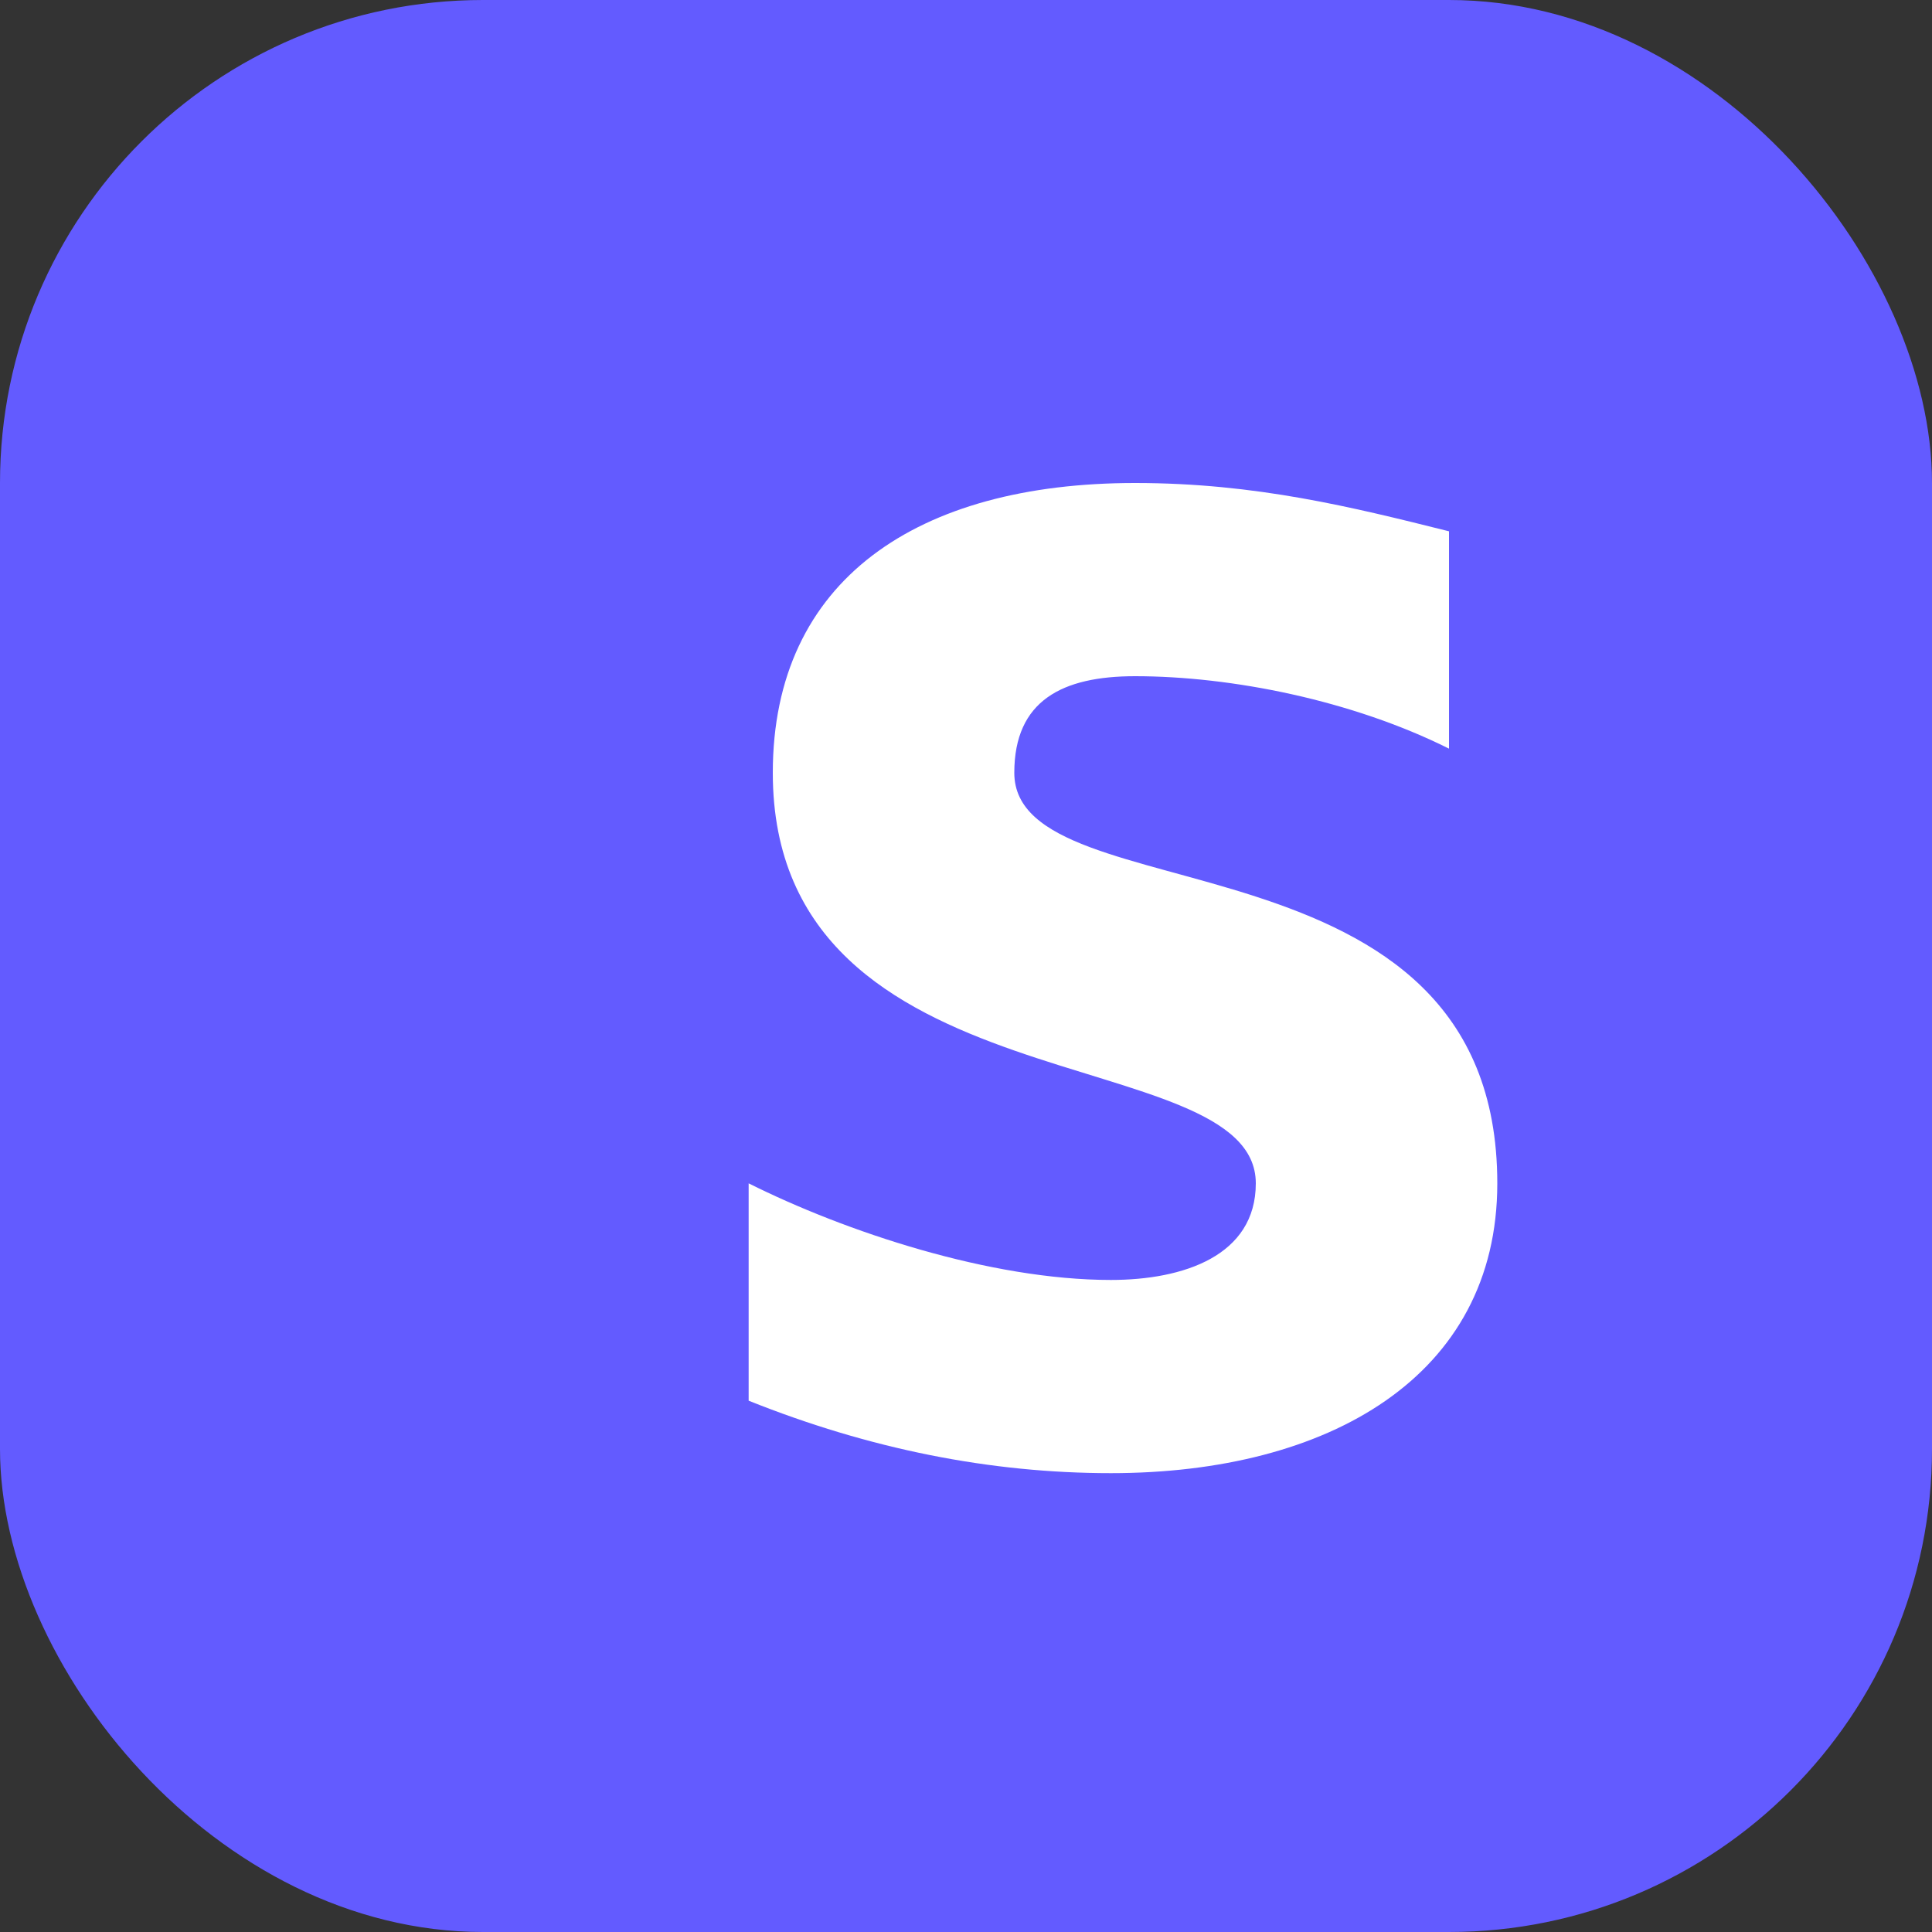
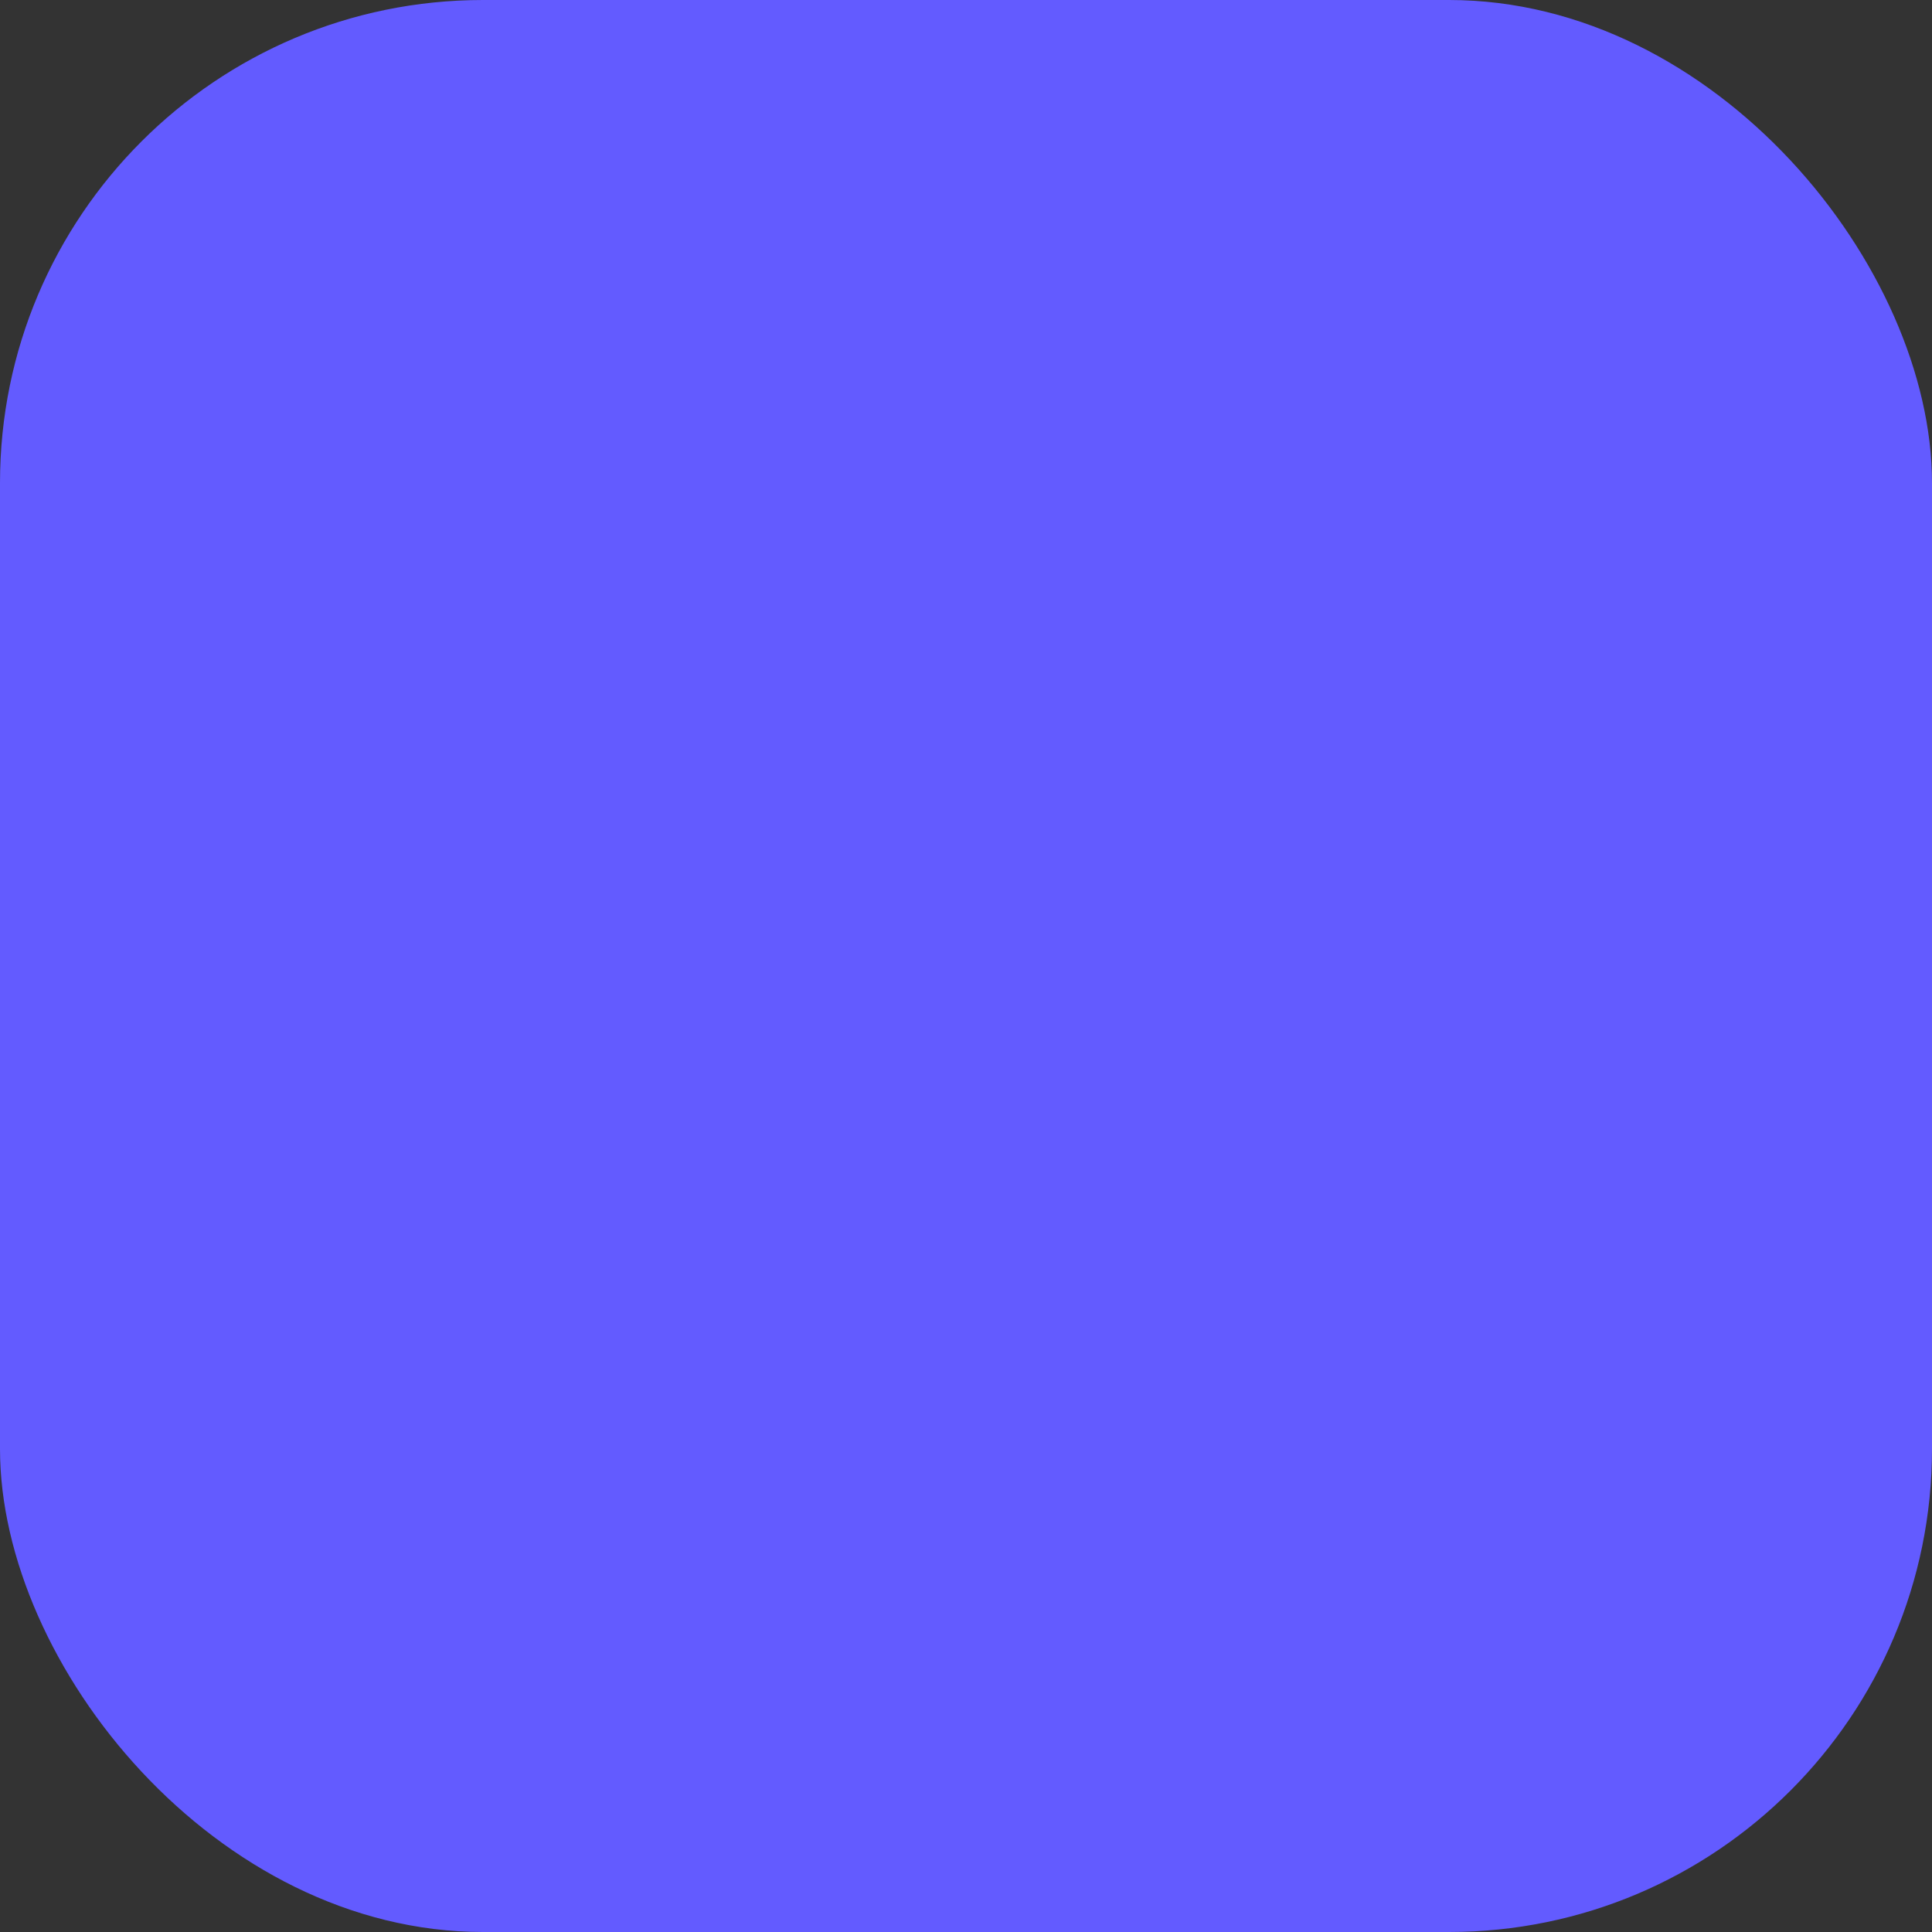
<svg xmlns="http://www.w3.org/2000/svg" width="32" height="32" viewBox="0 0 32 32" fill="none">
  <rect x="0" y="0" width="32" height="32" fill="#333333" stroke="none" />
  <rect width="32" height="32" rx="8" fill="#635BFF" />
-   <path d="M16.8 12.8C16.8 11.6 17.6 11.2 18.8 11.2C20.4 11.2 22.4 11.6 24 12.4V8.8C22.4 8.4 20.8 8 18.8 8C15.2 8 12.8 9.6 12.8 12.8C12.8 18.4 20.8 17.2 20.8 19.6C20.8 20.8 19.6 21.2 18.4 21.2C16.4 21.2 14 20.4 12.4 19.6V23.2C14.4 24 16.4 24.4 18.4 24.4C22 24.4 24.8 22.8 24.8 19.6C24.8 13.6 16.8 15.2 16.8 12.8Z" fill="white" />
</svg>